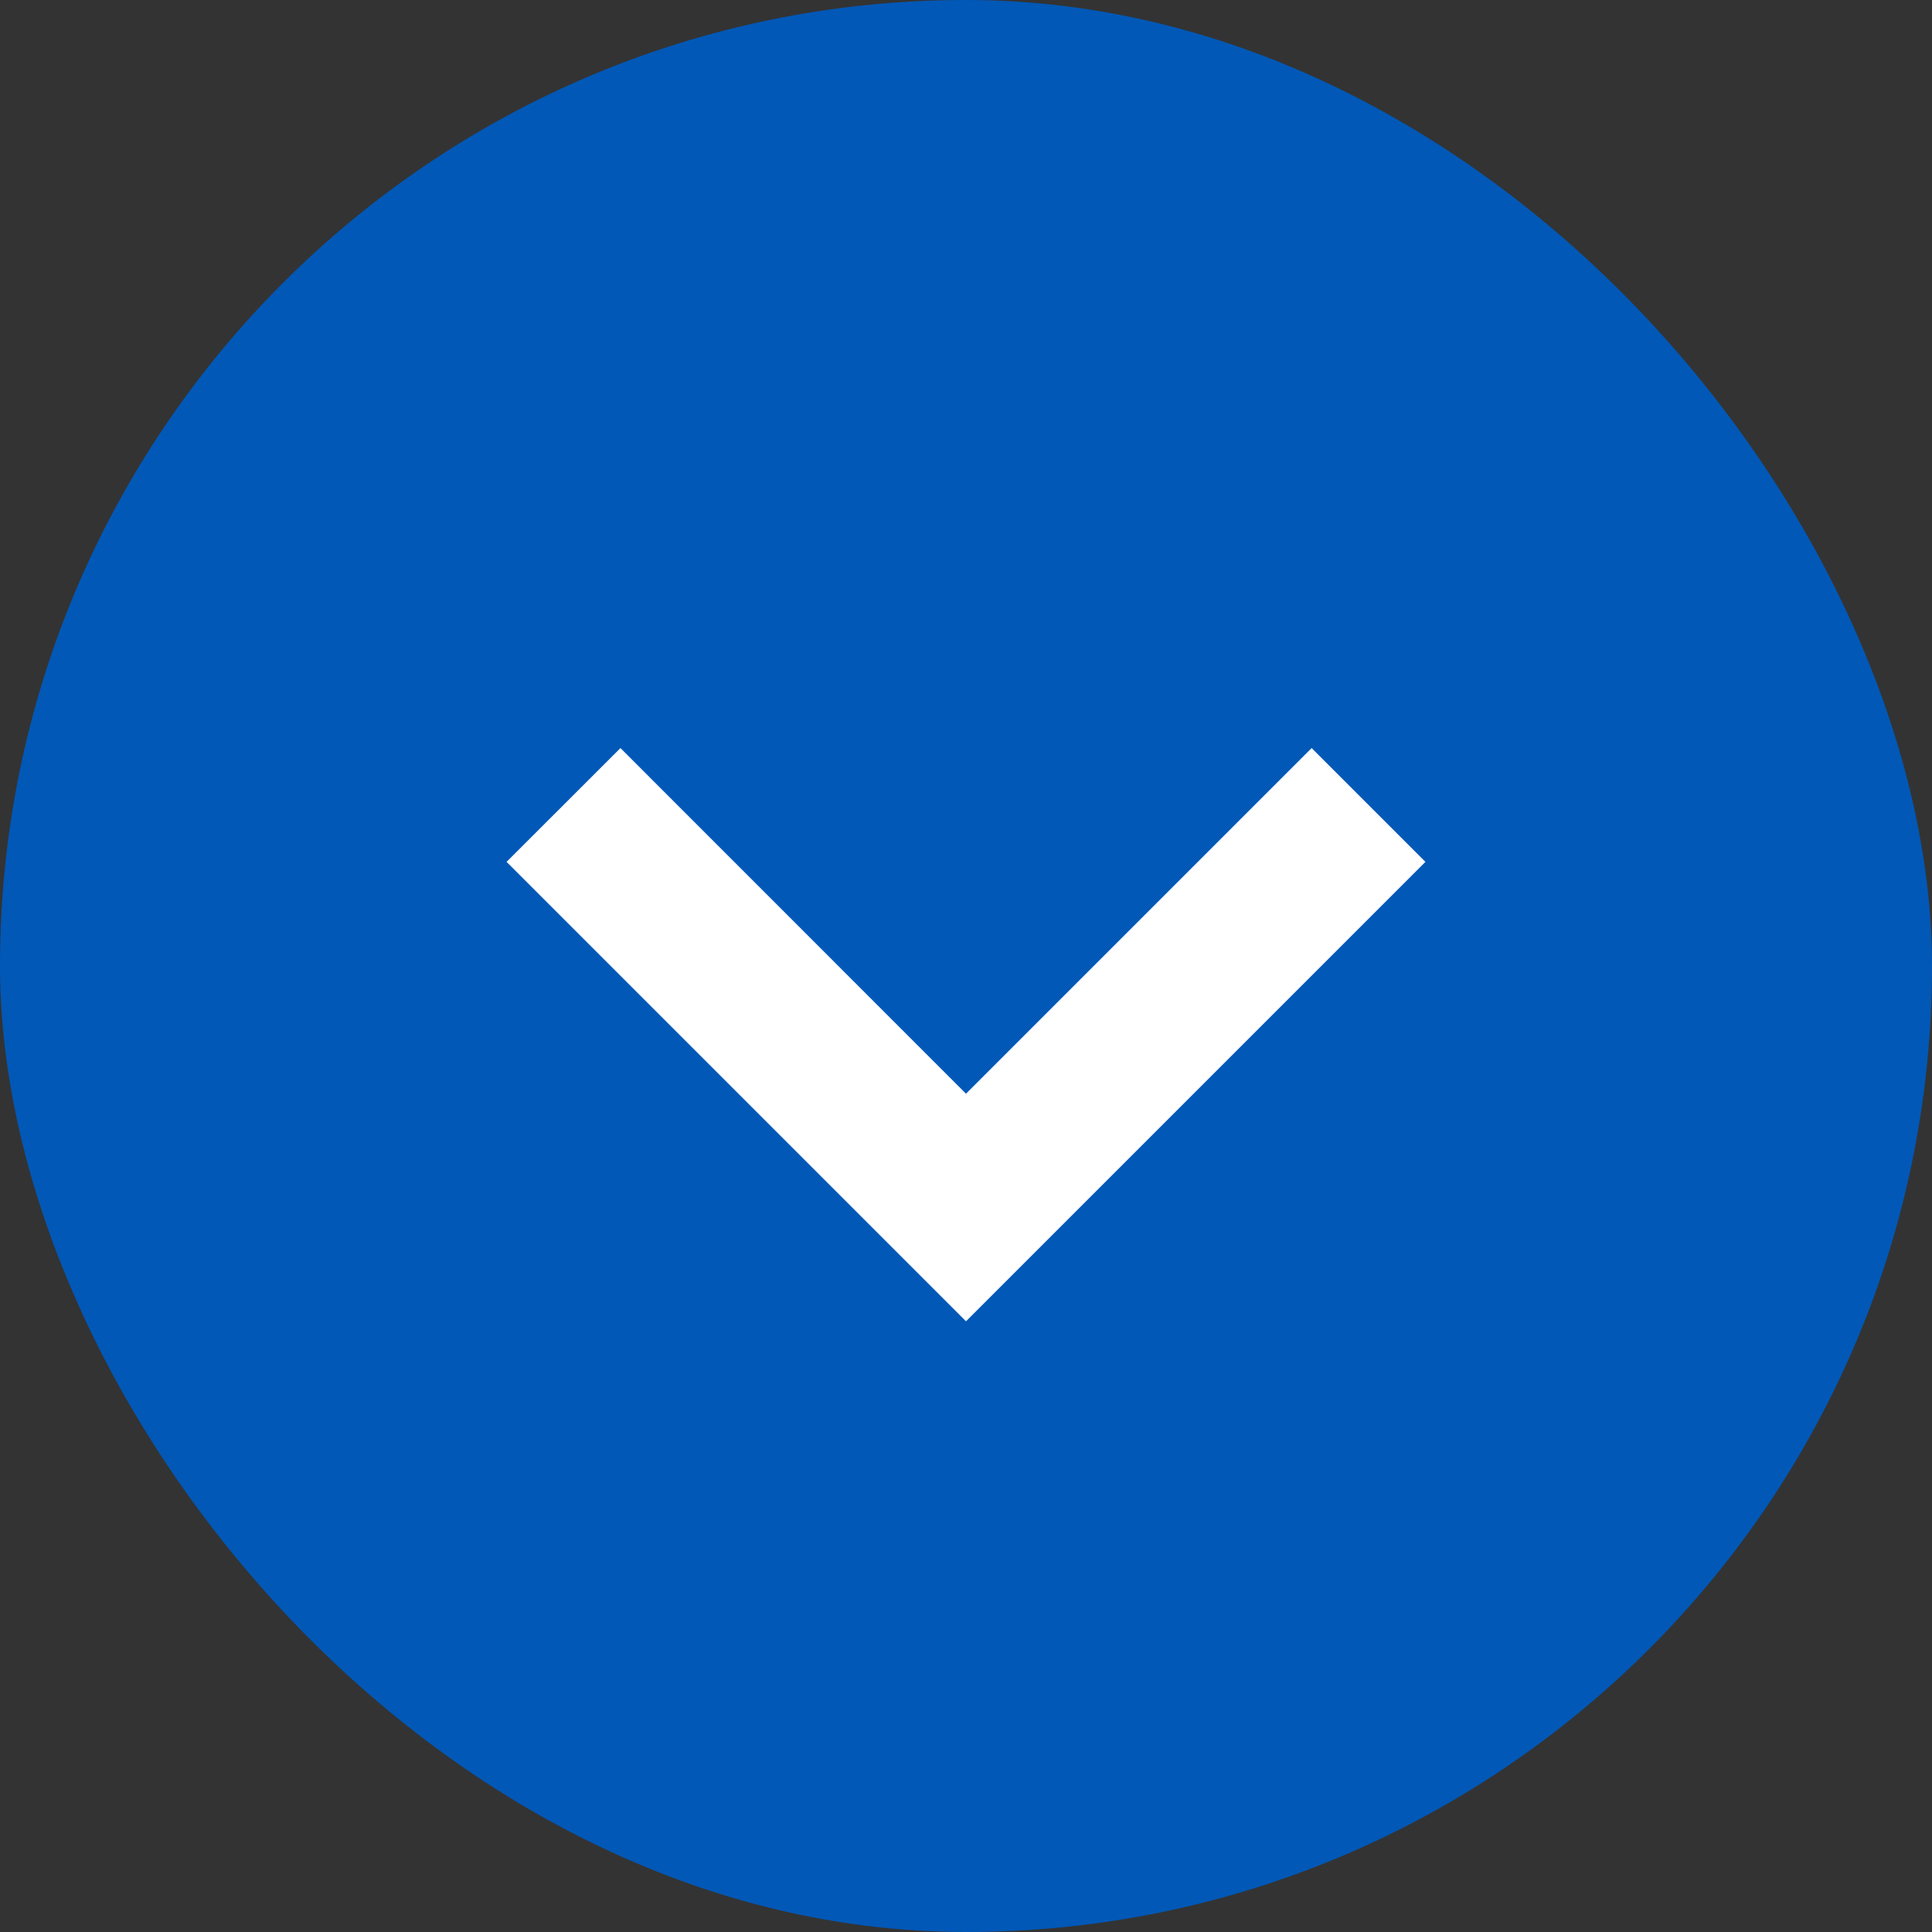
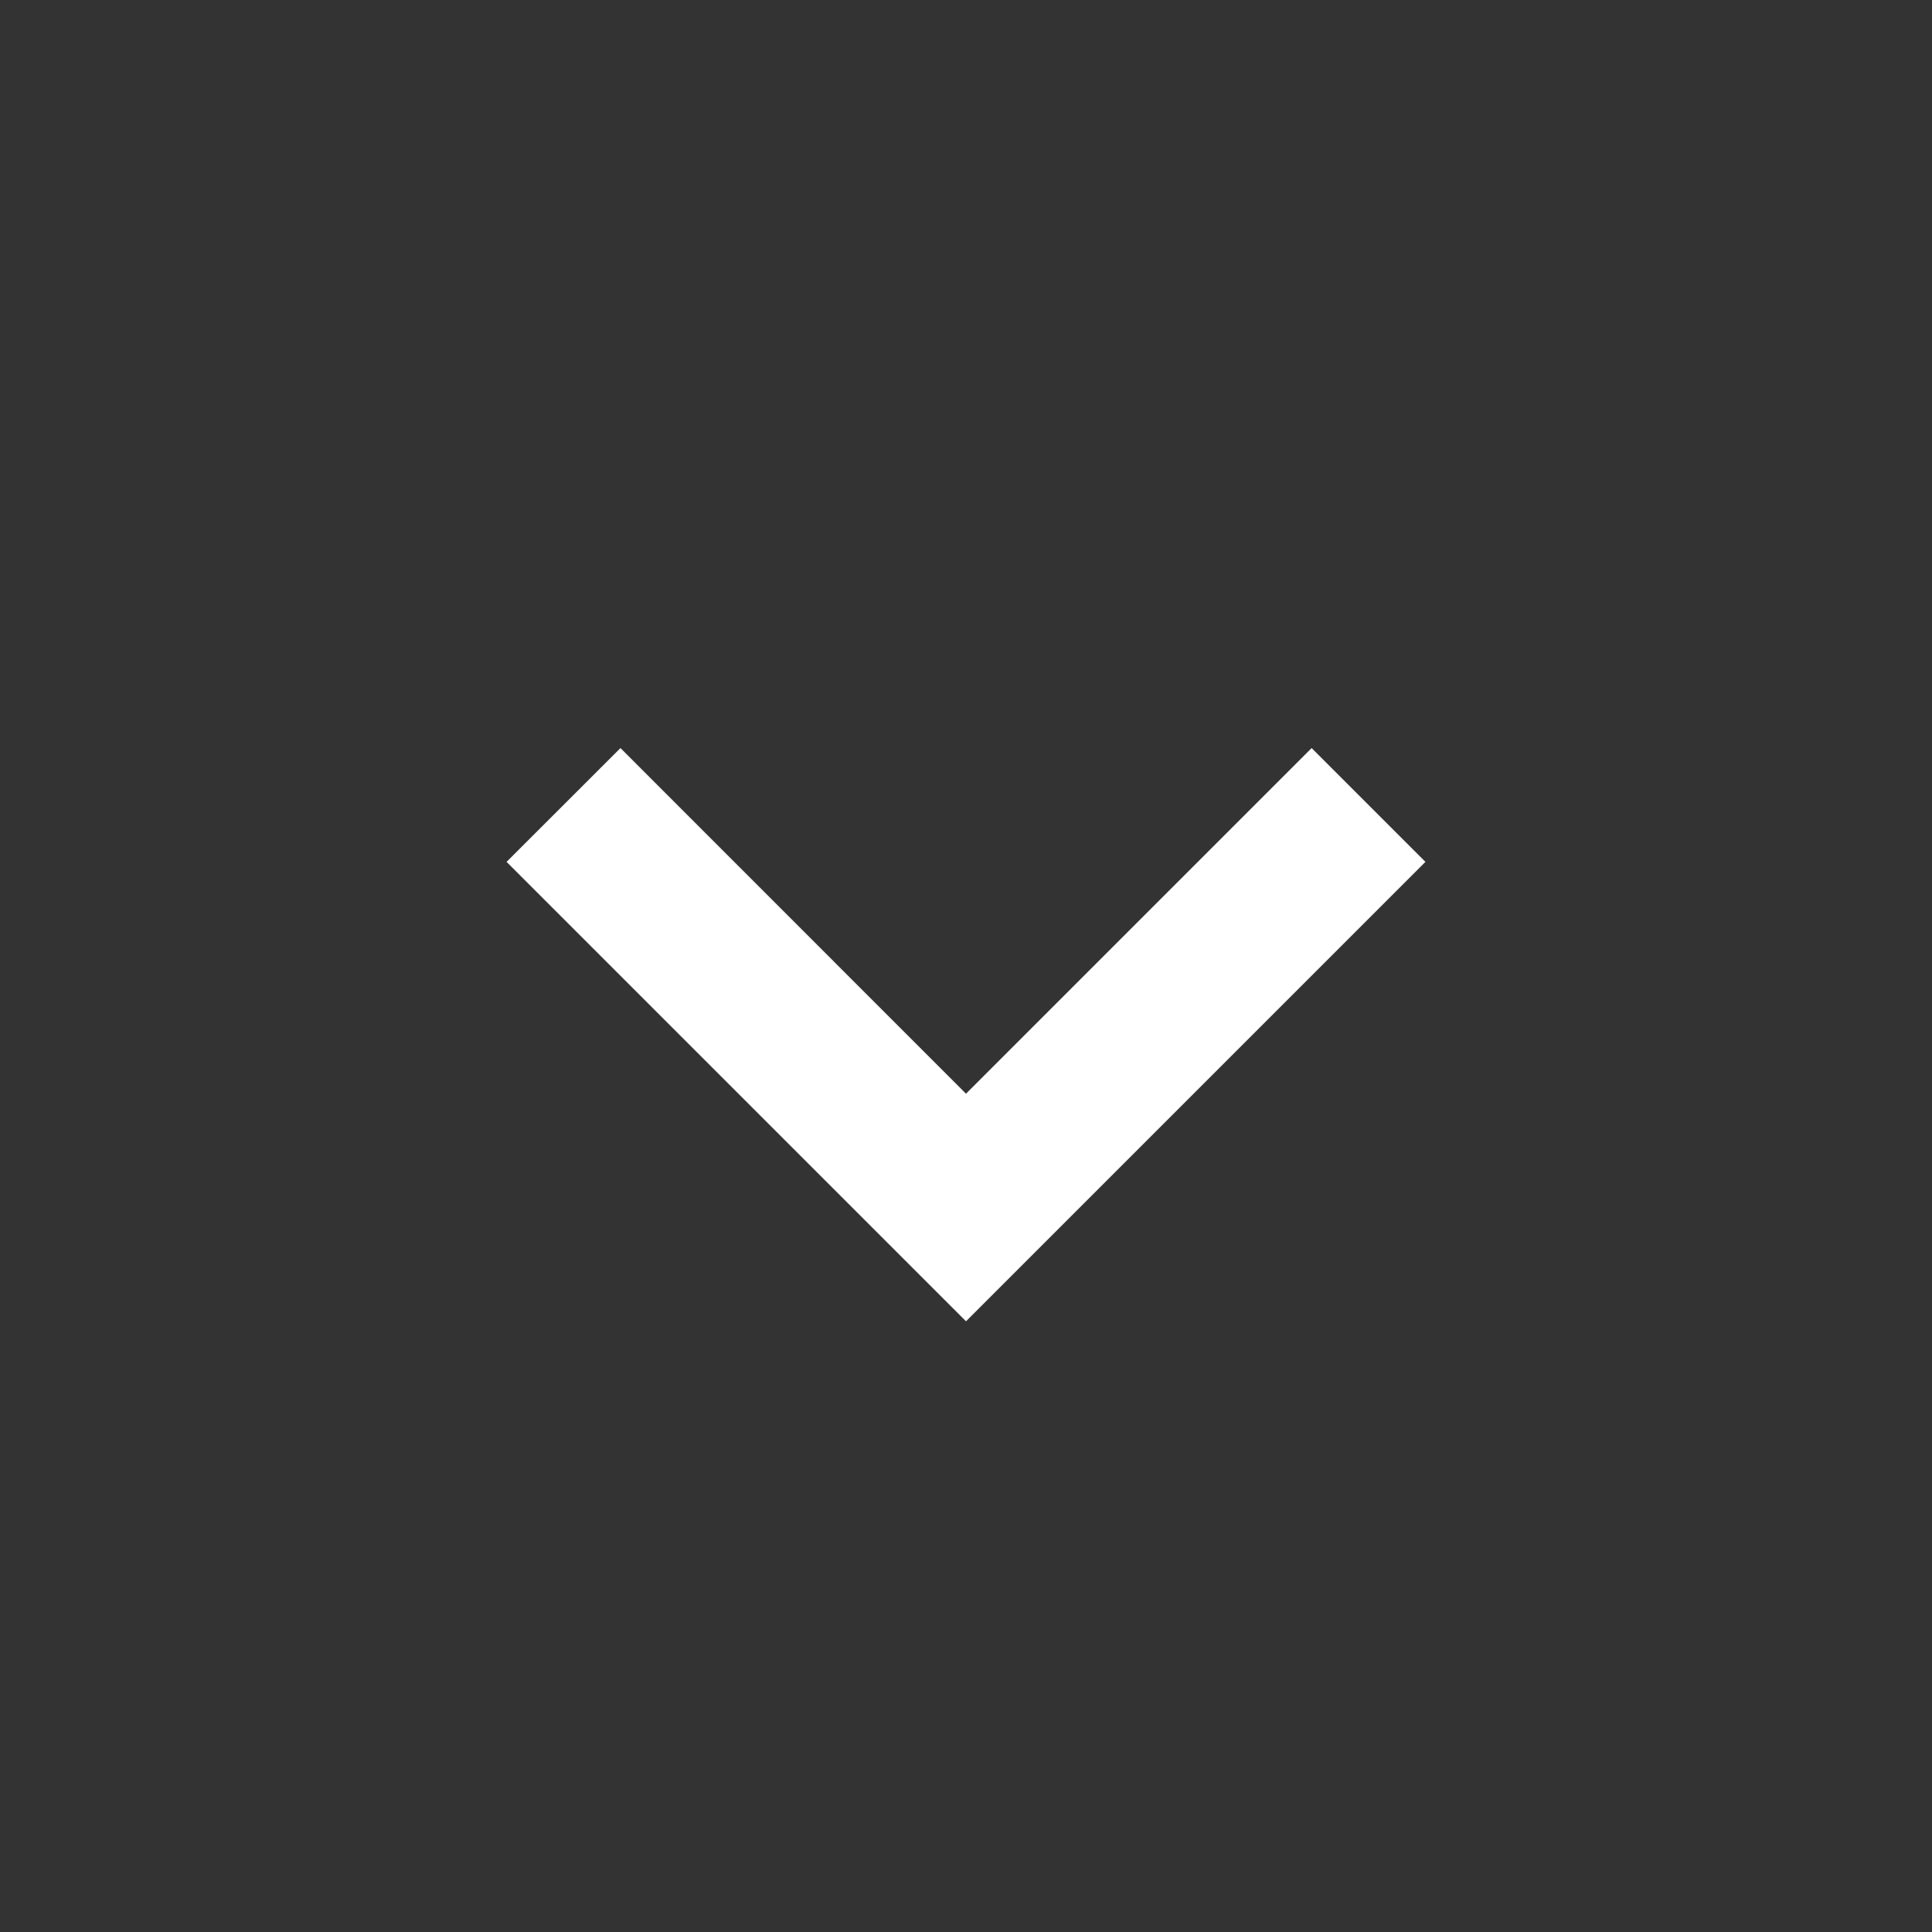
<svg xmlns="http://www.w3.org/2000/svg" width="20" height="20" viewBox="0 0 20 20" fill="none">
  <rect x="0" y="0" width="20" height="20" fill="#333333" stroke="none" />
-   <rect width="20" height="20" rx="10" fill="#0158B7" />
  <path d="M13.578 7.744L10 11.322L6.423 7.744L5.244 8.922L10 13.678L14.756 8.922L13.578 7.744Z" fill="white" />
</svg>